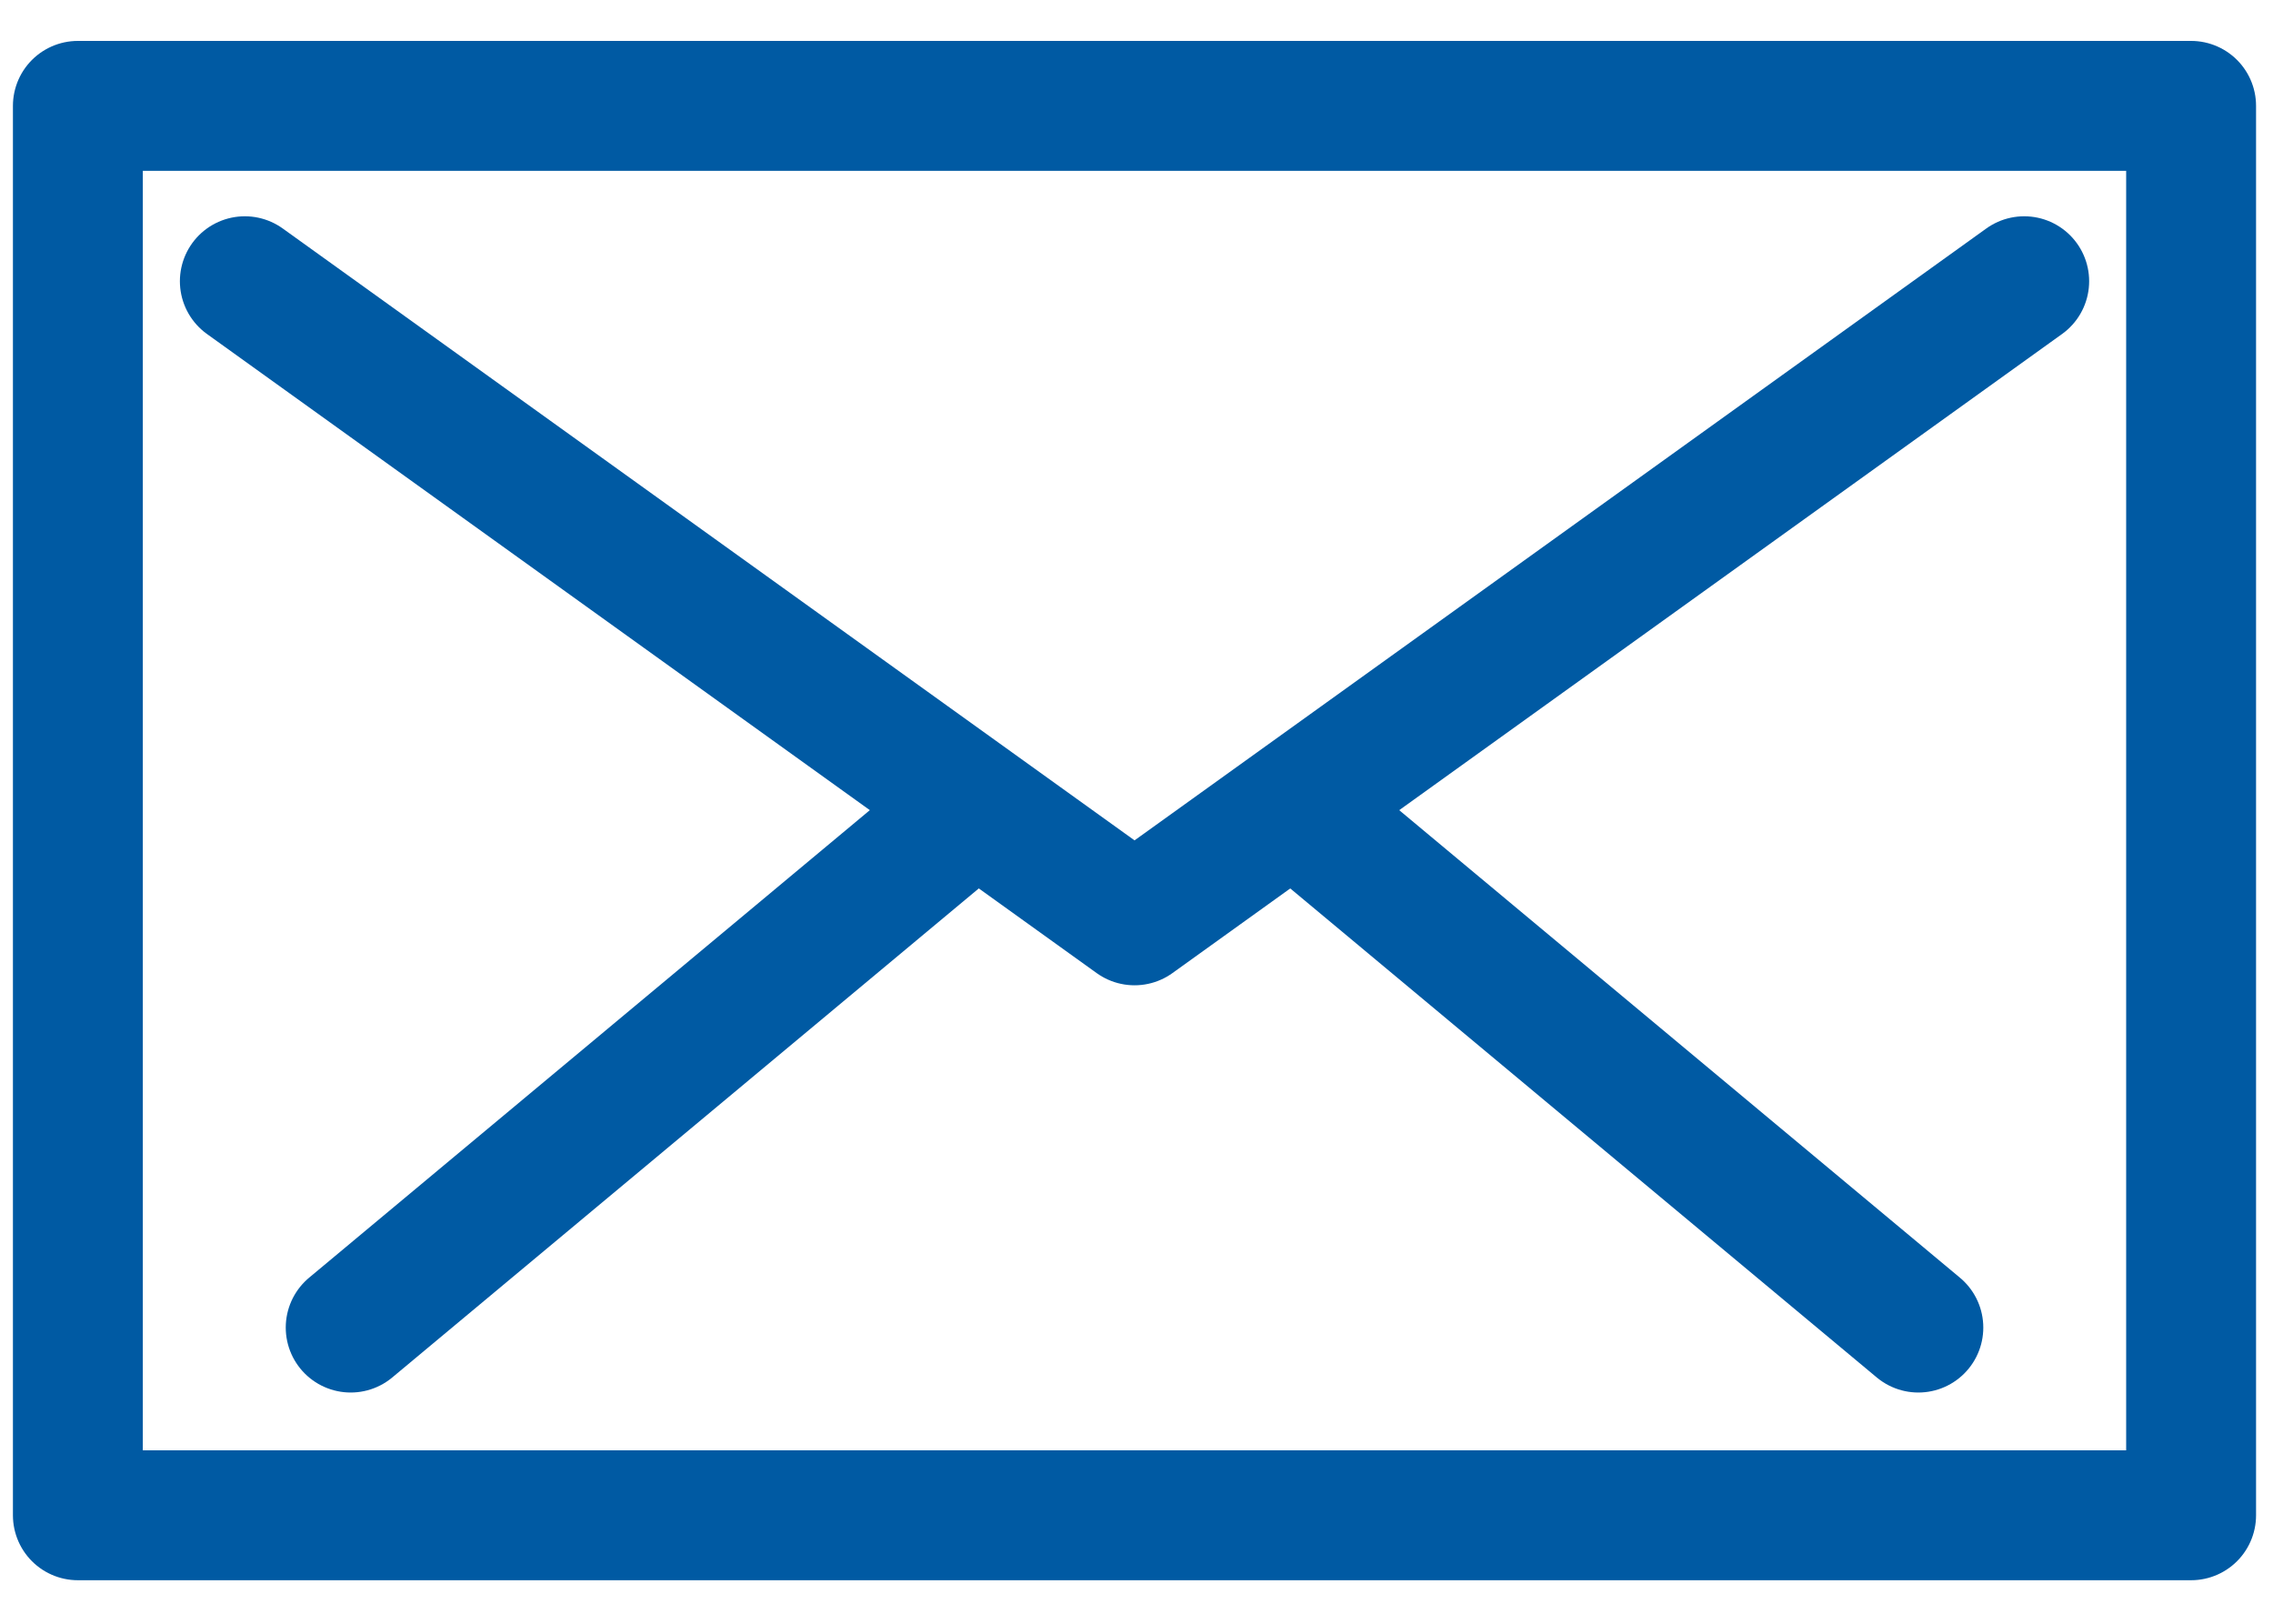
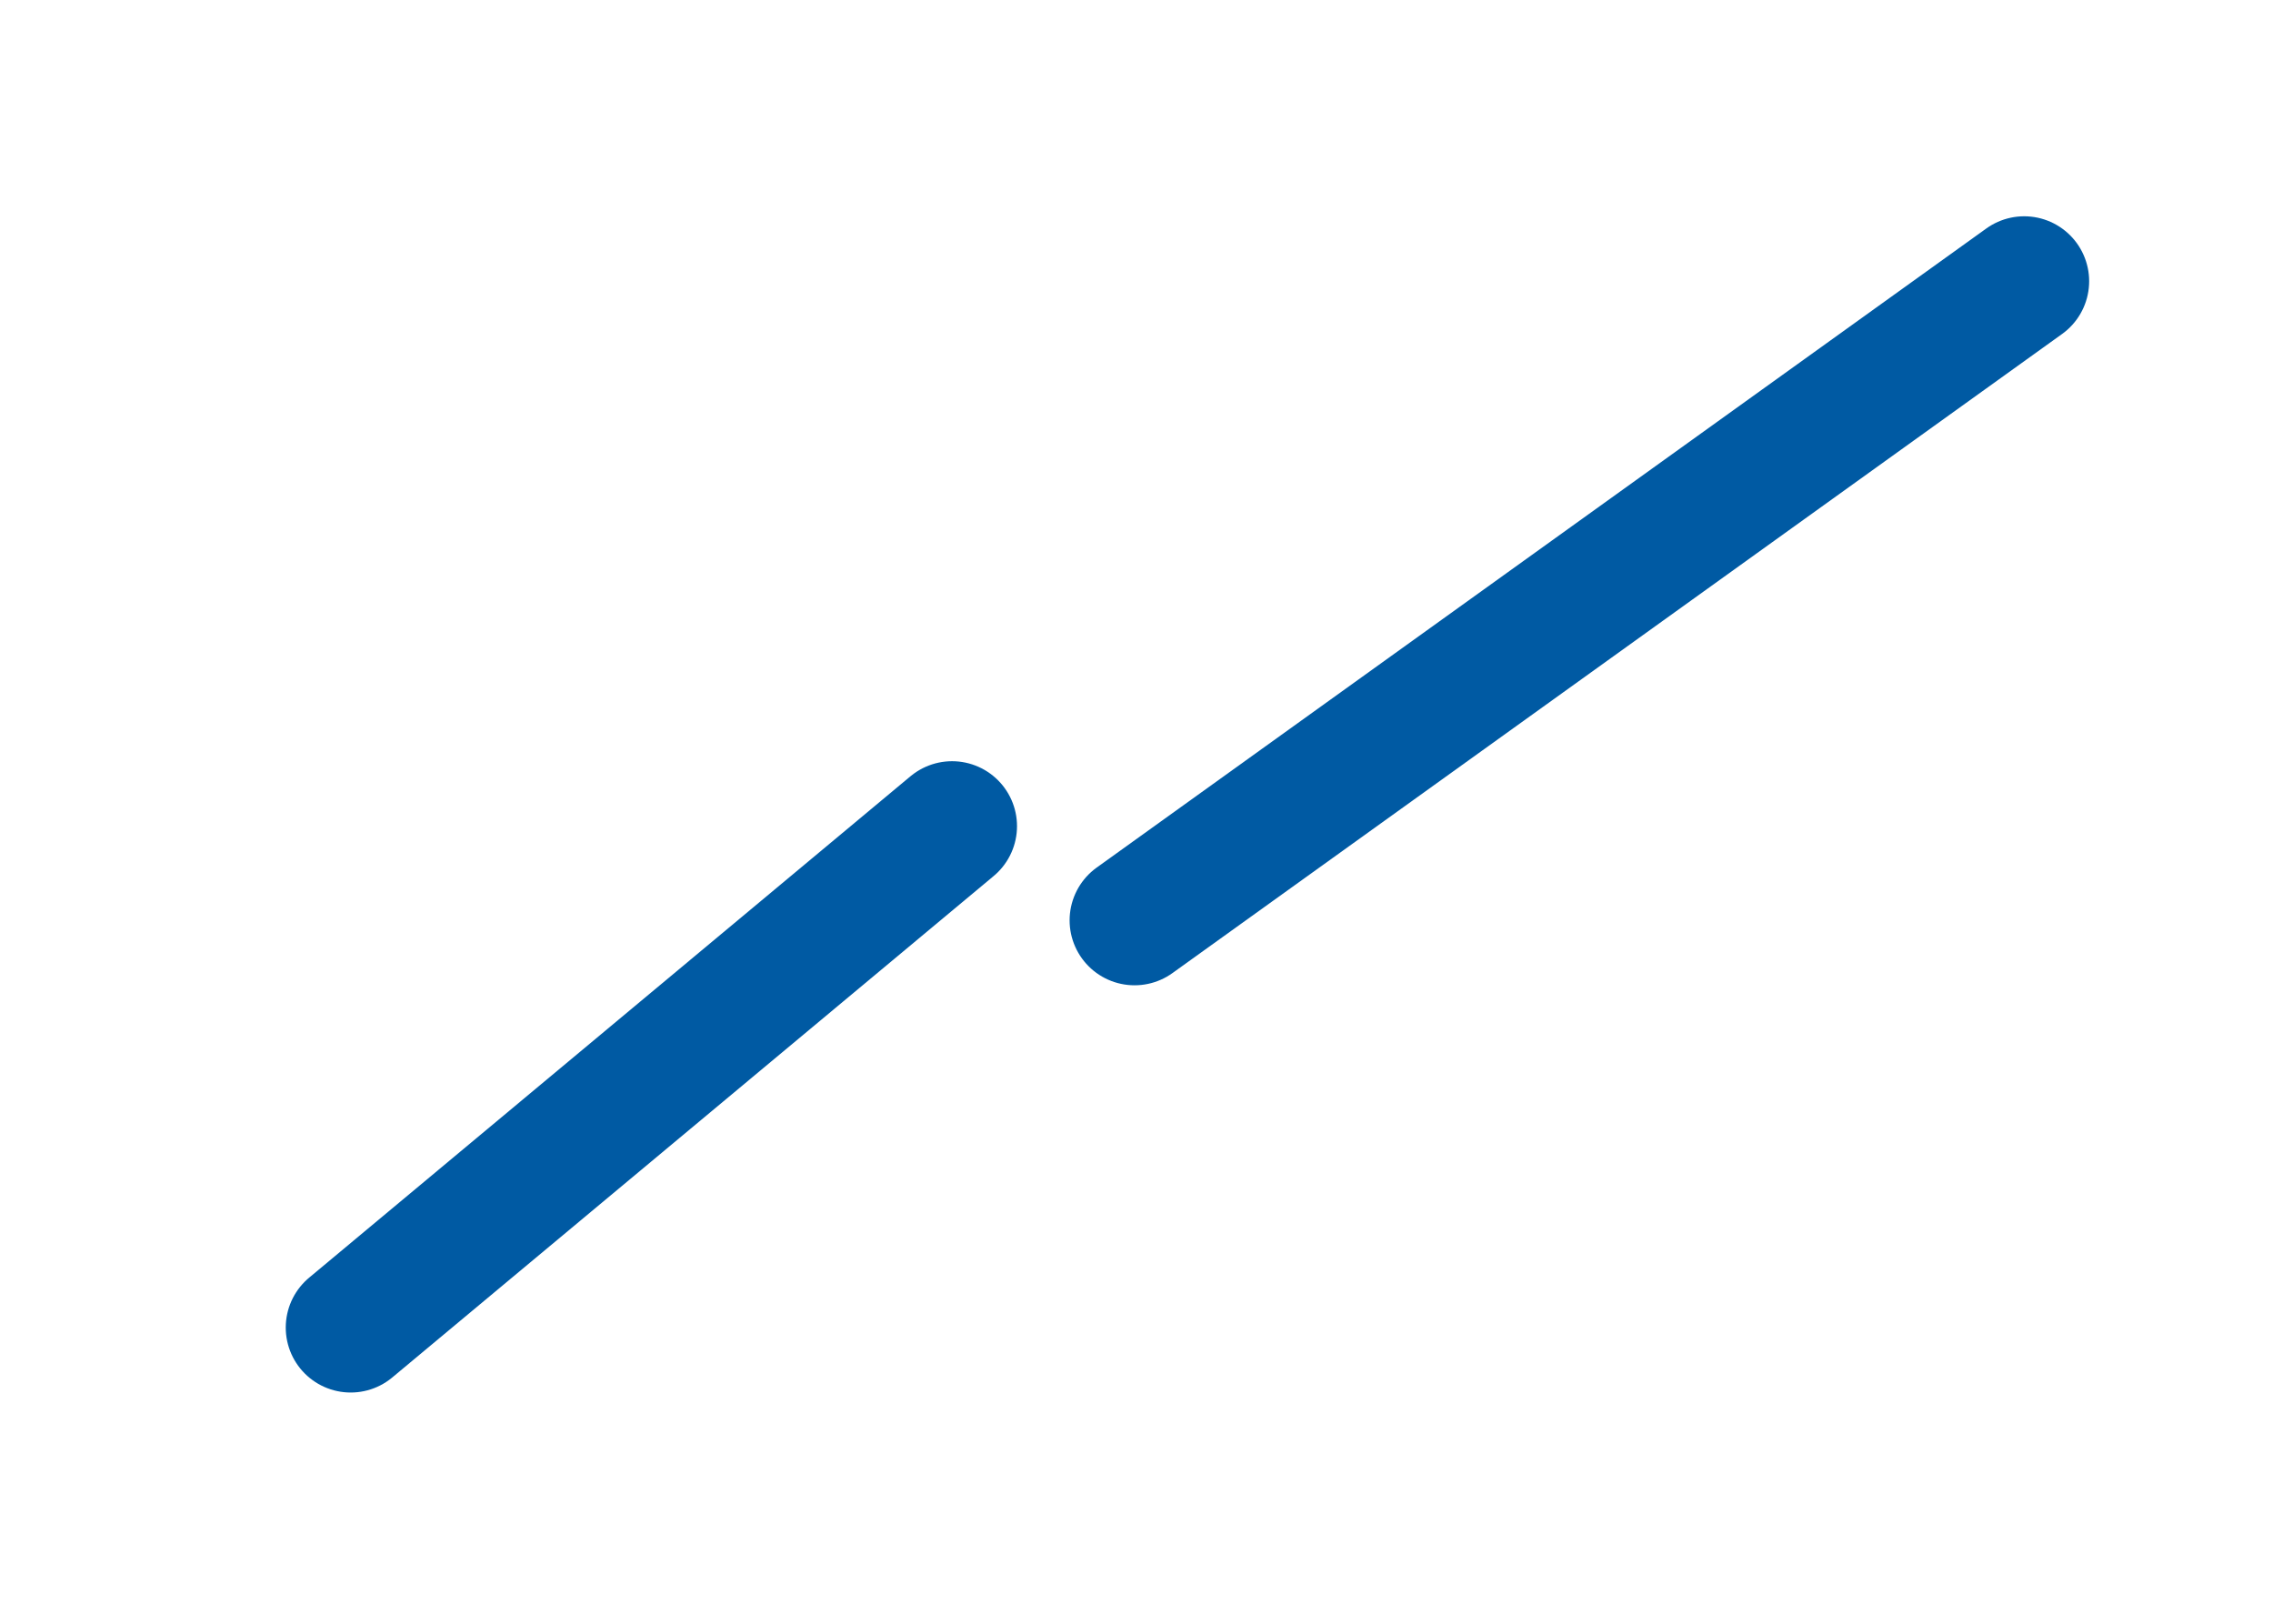
<svg xmlns="http://www.w3.org/2000/svg" width="35" height="25" viewBox="0 0 35 25" fill="none">
-   <path d="M1.199 23.33H33.739V1.63H1.199V23.33Z" stroke="#005AA3" stroke-width="2" stroke-linecap="round" stroke-linejoin="round" />
-   <path d="M29.539 20.44L20.279 12.72" stroke="#005AA3" stroke-width="2" stroke-linecap="round" stroke-linejoin="round" />
-   <path d="M31.169 4.33L17.47 14.17L3.77 4.33" stroke="#005AA3" stroke-width="2" stroke-linecap="round" stroke-linejoin="round" />
+   <path d="M31.169 4.33L17.47 14.17" stroke="#005AA3" stroke-width="2" stroke-linecap="round" stroke-linejoin="round" />
  <path d="M14.66 12.72L5.4 20.44" stroke="#005AA3" stroke-width="2" stroke-linecap="round" stroke-linejoin="round" />
</svg>